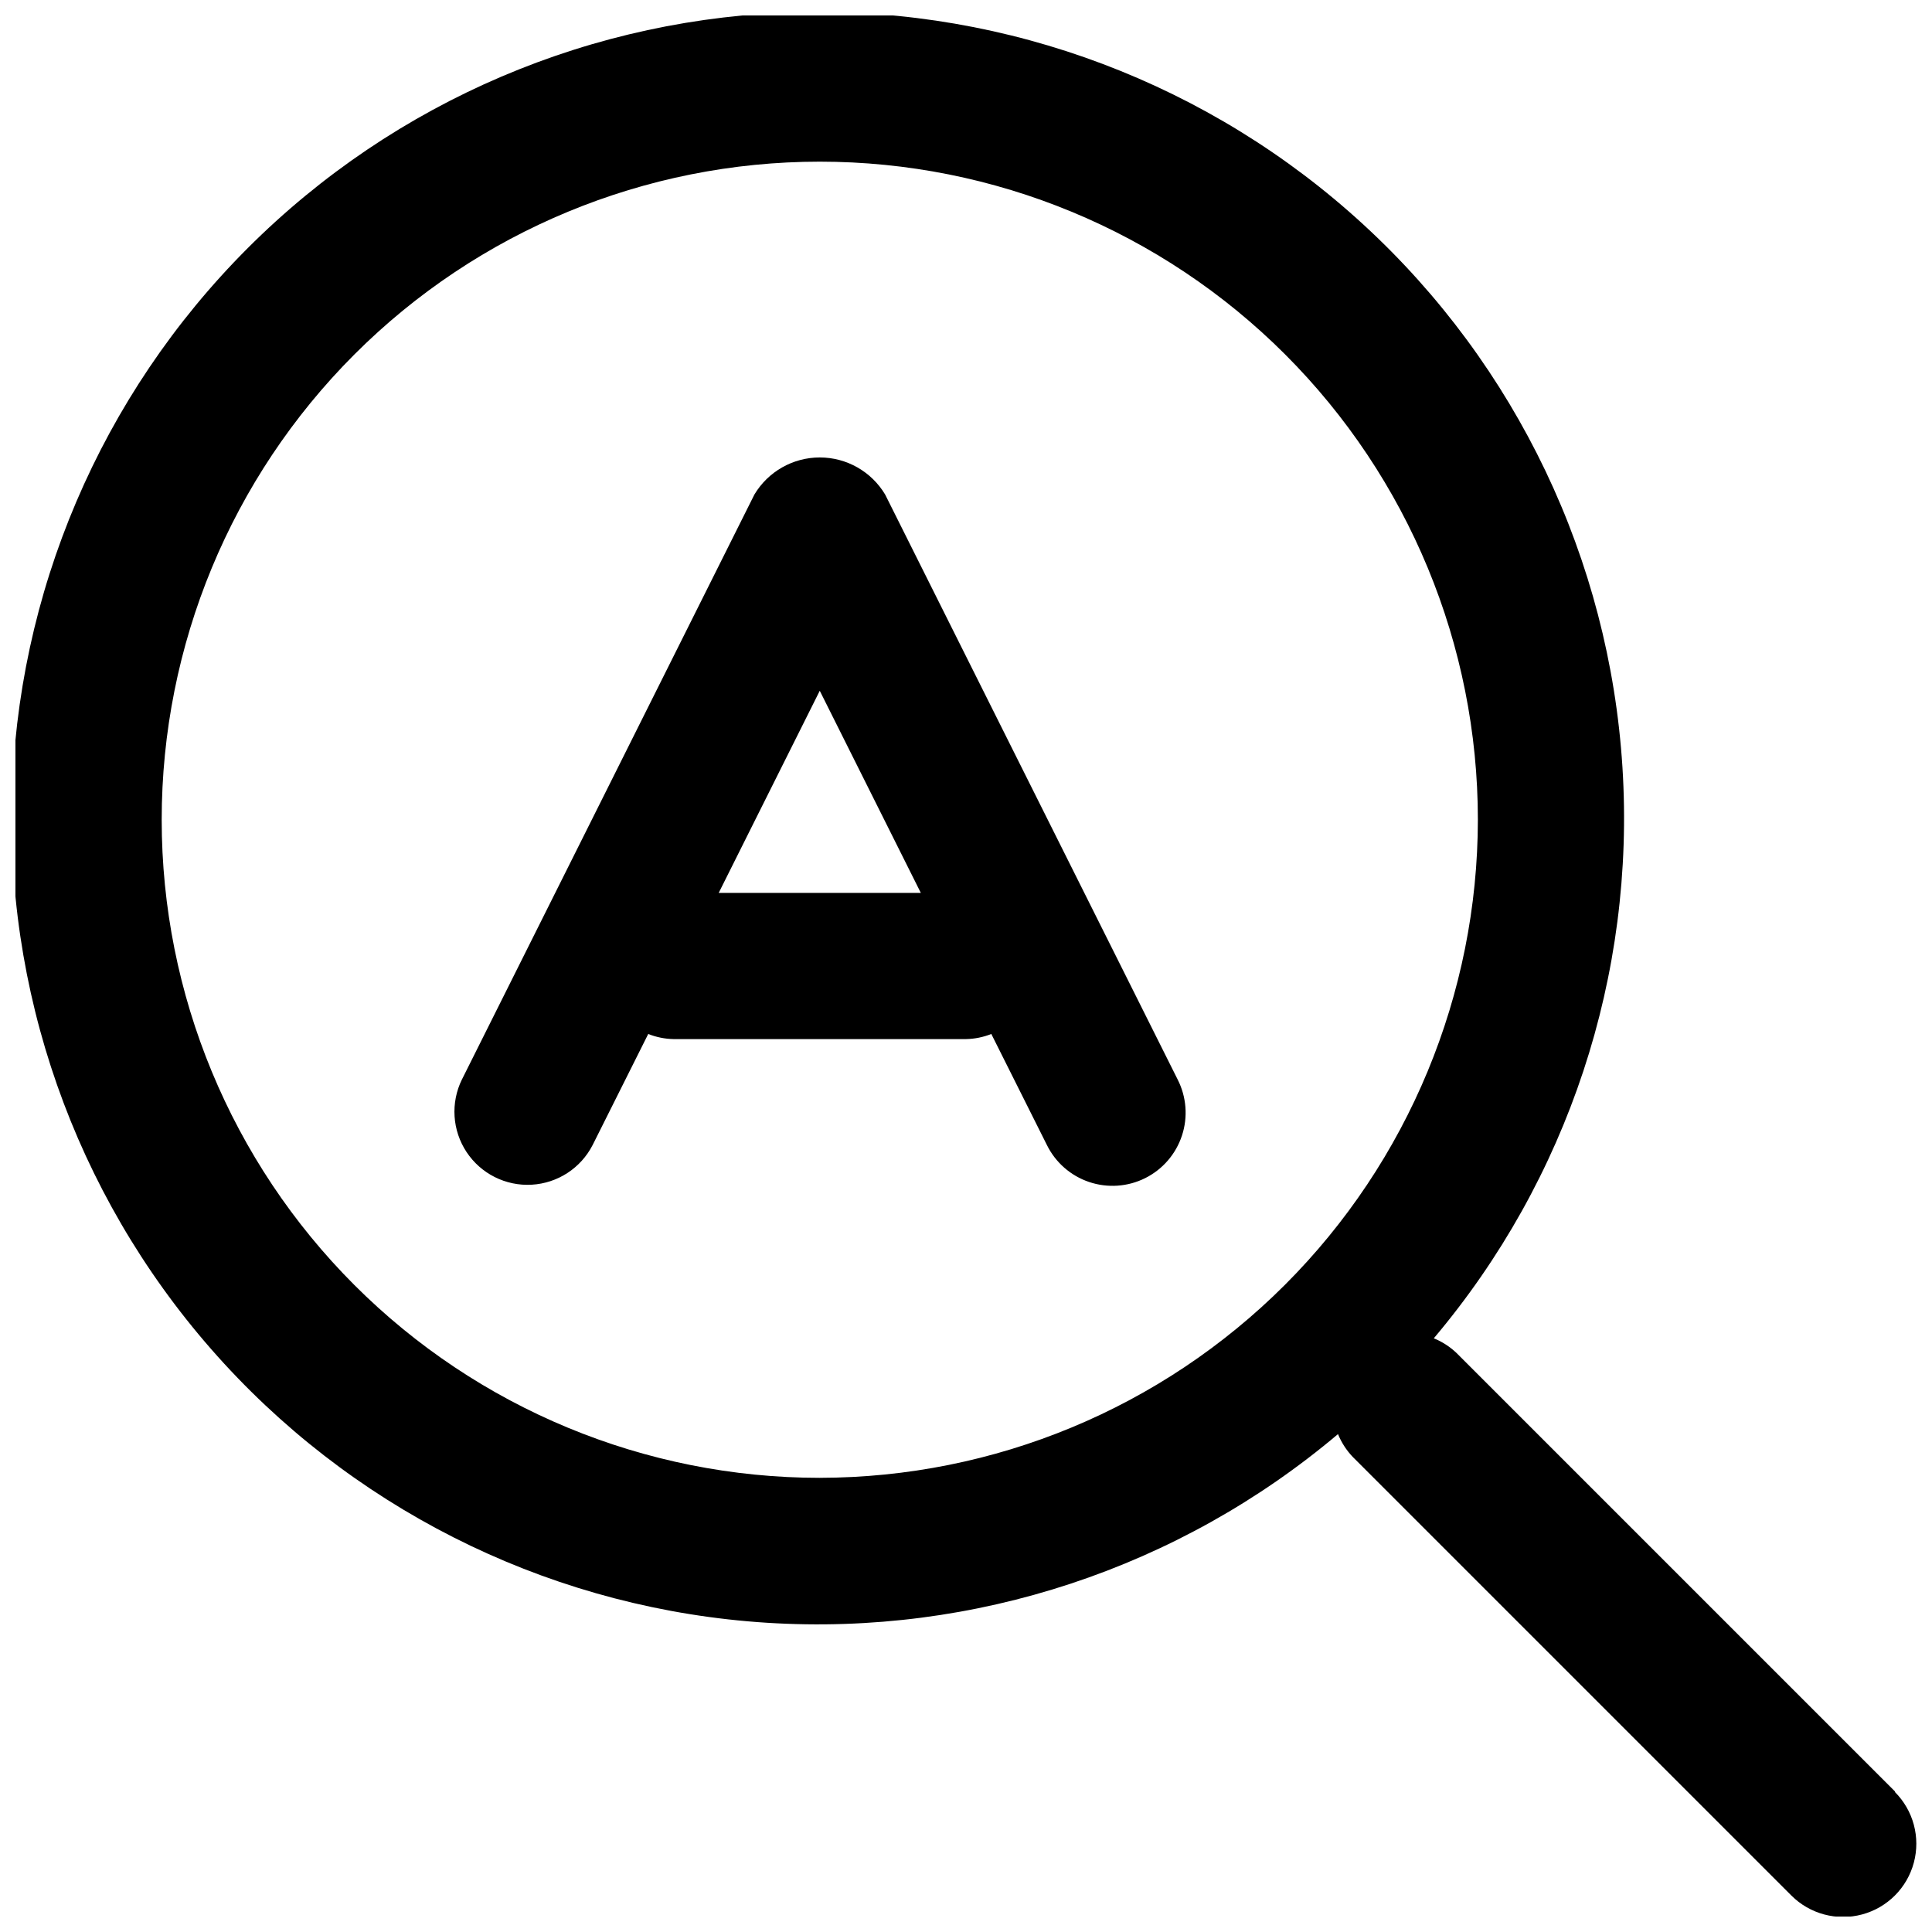
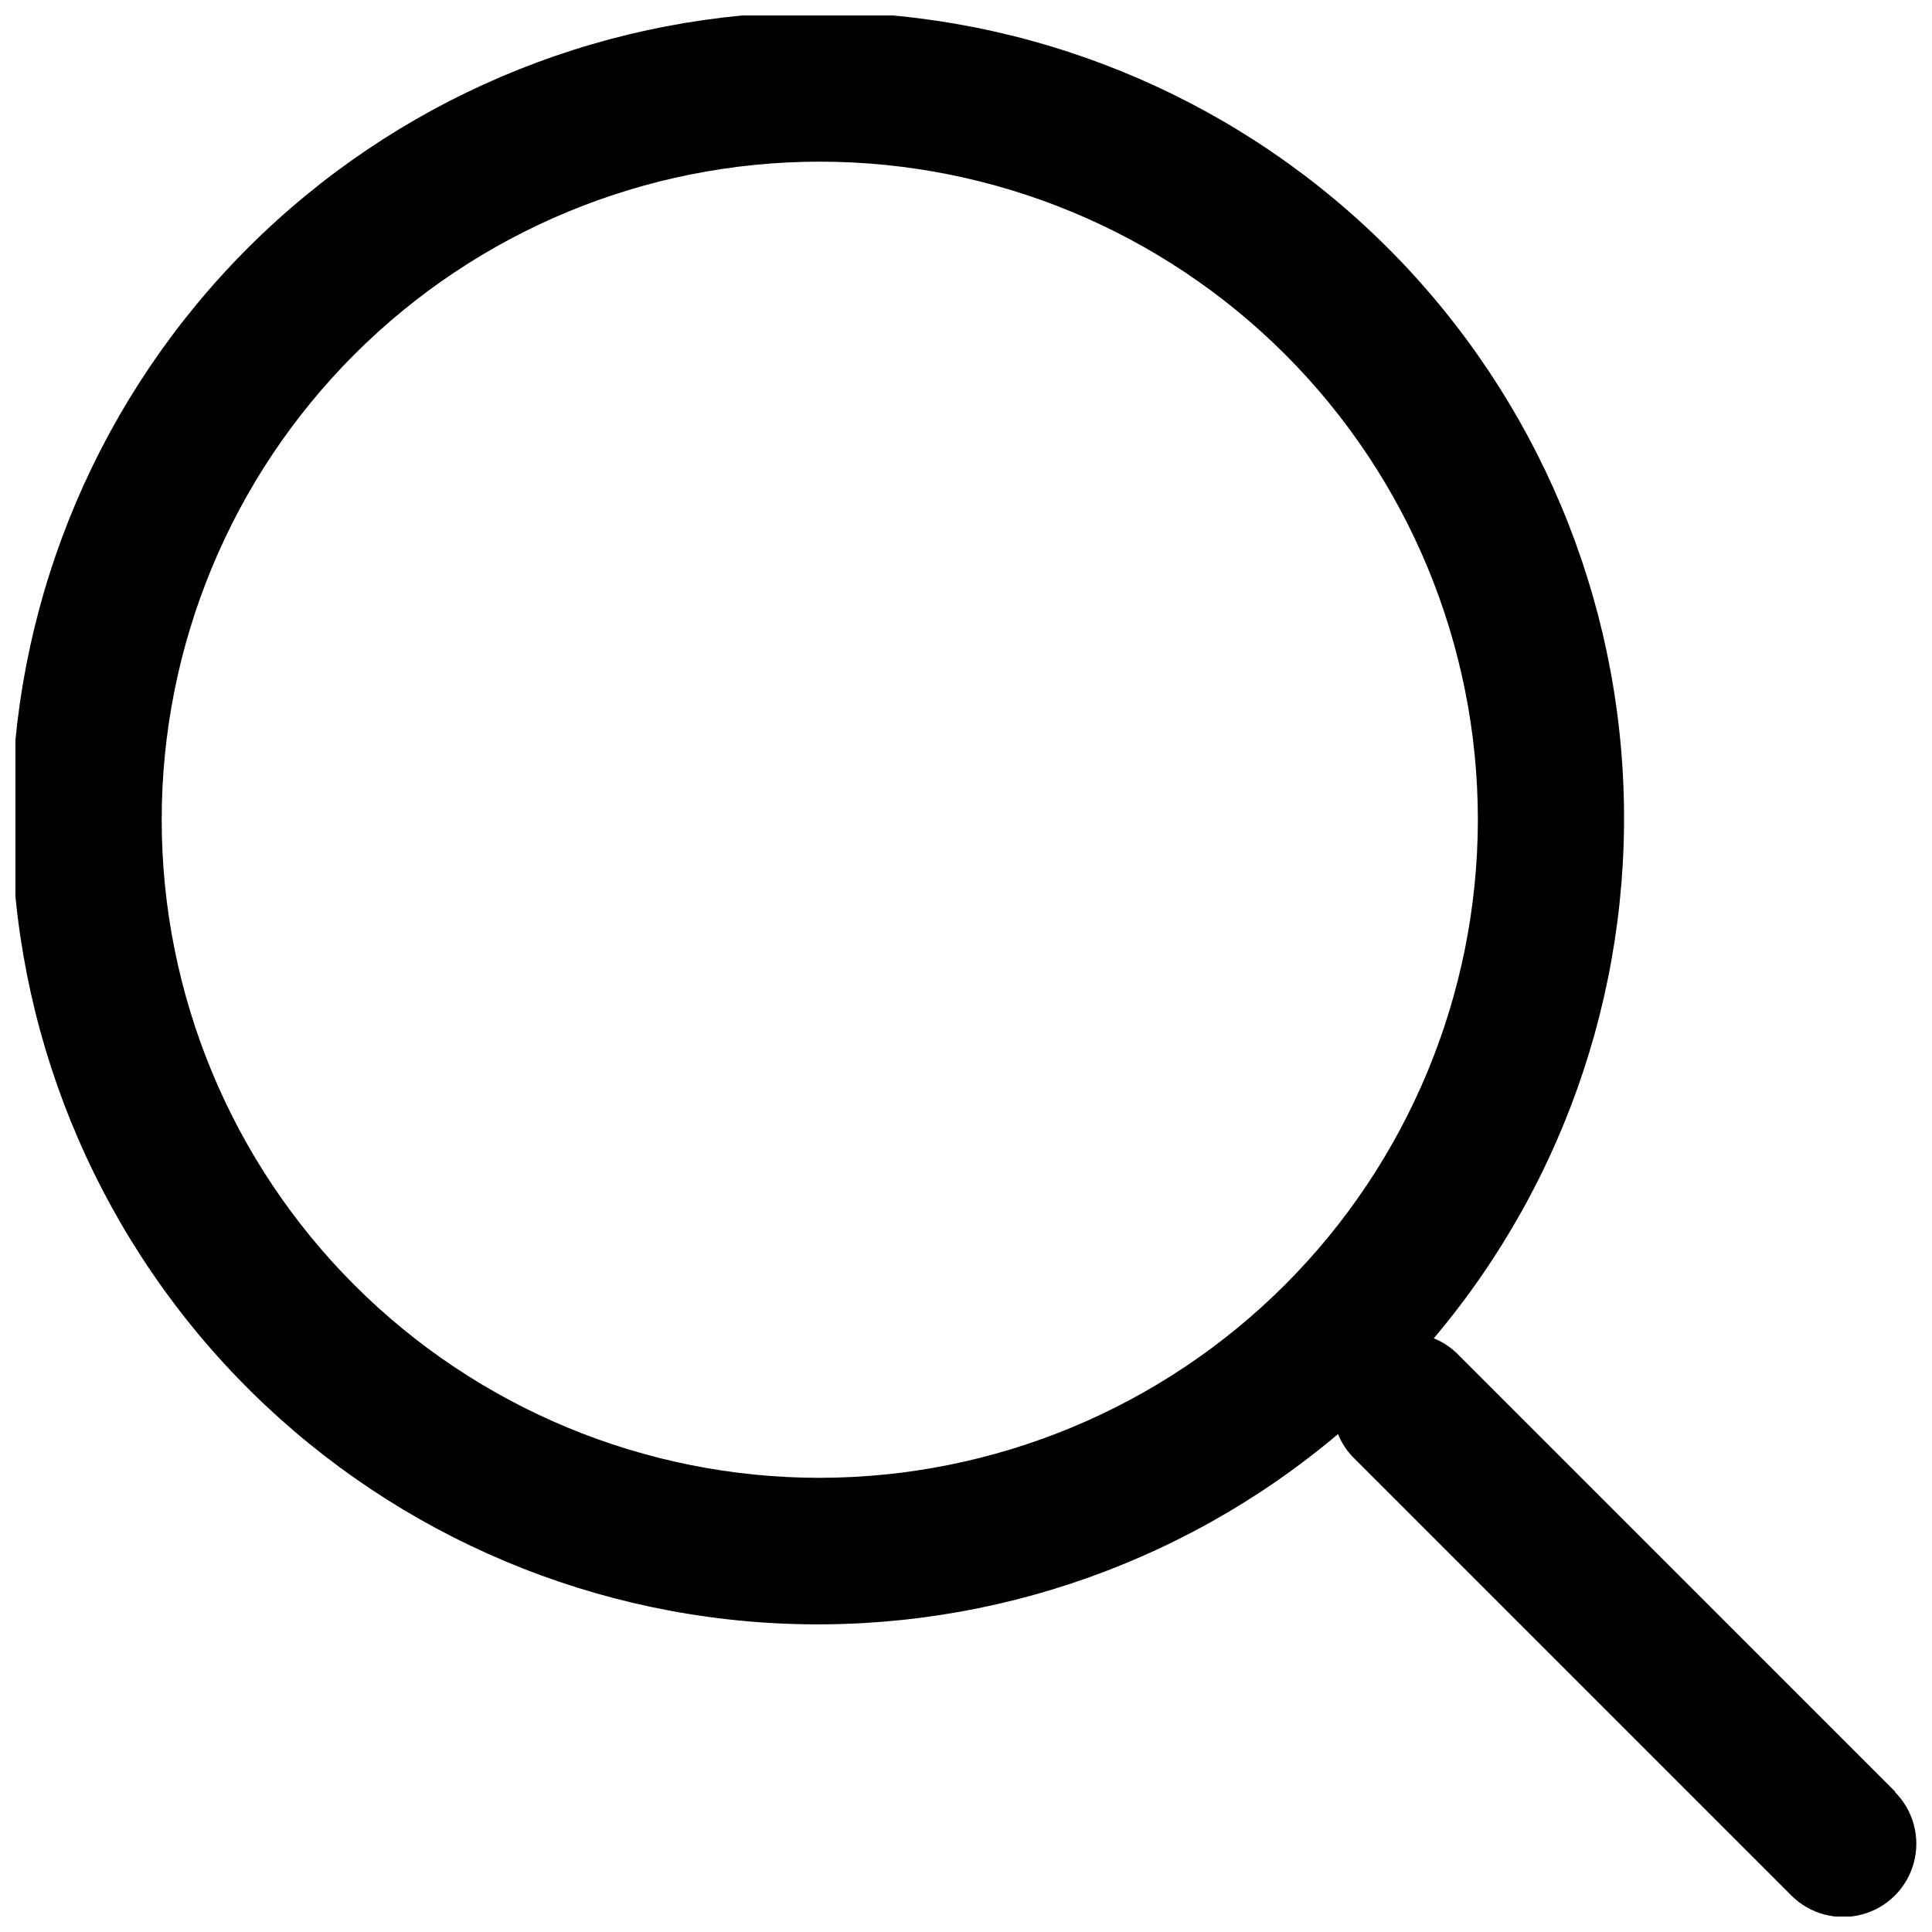
<svg xmlns="http://www.w3.org/2000/svg" width="800px" height="800px" version="1.1" viewBox="144 144 512 512">
  <defs>
    <clipPath id="a">
      <path d="m148.09 148.09h503.81v503.81h-503.81z" />
    </clipPath>
  </defs>
  <g clip-path="url(#a)">
    <path d="m646.25 618.81-116.27-116.27c-1.742-1.652-3.781-2.969-6.008-3.875 35.559-42.105 53.469-96.32 49.996-151.32s-28.066-106.53-68.637-143.82c-40.574-37.297-93.988-57.473-149.09-56.312-55.094 1.16-107.61 23.562-146.58 62.531s-61.371 91.484-62.531 146.58c-1.156 55.098 19.02 108.51 56.312 149.09 37.297 40.57 88.824 65.164 143.82 68.637s109.21-14.438 151.32-49.996c0.91 2.227 2.223 4.262 3.875 6.008l116.27 116.27c4.898 4.898 12.043 6.812 18.738 5.019s11.926-7.023 13.719-13.719c1.797-6.695-0.117-13.84-5.019-18.742zm-285-83.168c-46.25 0-90.609-18.375-123.32-51.082-32.703-32.703-51.078-77.062-51.078-123.32 0-46.25 18.375-90.609 51.078-123.32 32.707-32.703 77.066-51.078 123.32-51.078 46.254 0 90.613 18.375 123.32 51.078 32.707 32.707 51.082 77.066 51.082 123.32-0.051 46.238-18.441 90.566-51.137 123.26-32.695 32.695-77.023 51.086-123.26 51.137z" />
  </g>
-   <path d="m378.57 275.05c-3.644-6.09-10.223-9.82-17.324-9.82-7.098 0-13.676 3.731-17.32 9.82l-77.508 155.02-0.004-0.004c-3.035 6.184-2.566 13.512 1.238 19.254 3.805 5.738 10.371 9.031 17.246 8.641 6.879-0.387 13.031-4.398 16.164-10.531l14.727-29.414c2.137 0.852 4.406 1.309 6.703 1.355h77.512c2.297-0.047 4.566-0.504 6.703-1.355l14.727 29.414c2.277 4.637 6.312 8.172 11.207 9.816 4.898 1.648 10.246 1.273 14.863-1.039 4.621-2.312 8.121-6.375 9.73-11.285 1.613-4.906 1.195-10.254-1.152-14.855zm-44.102 105.57 26.777-53.559 26.781 53.559z" />
</svg>